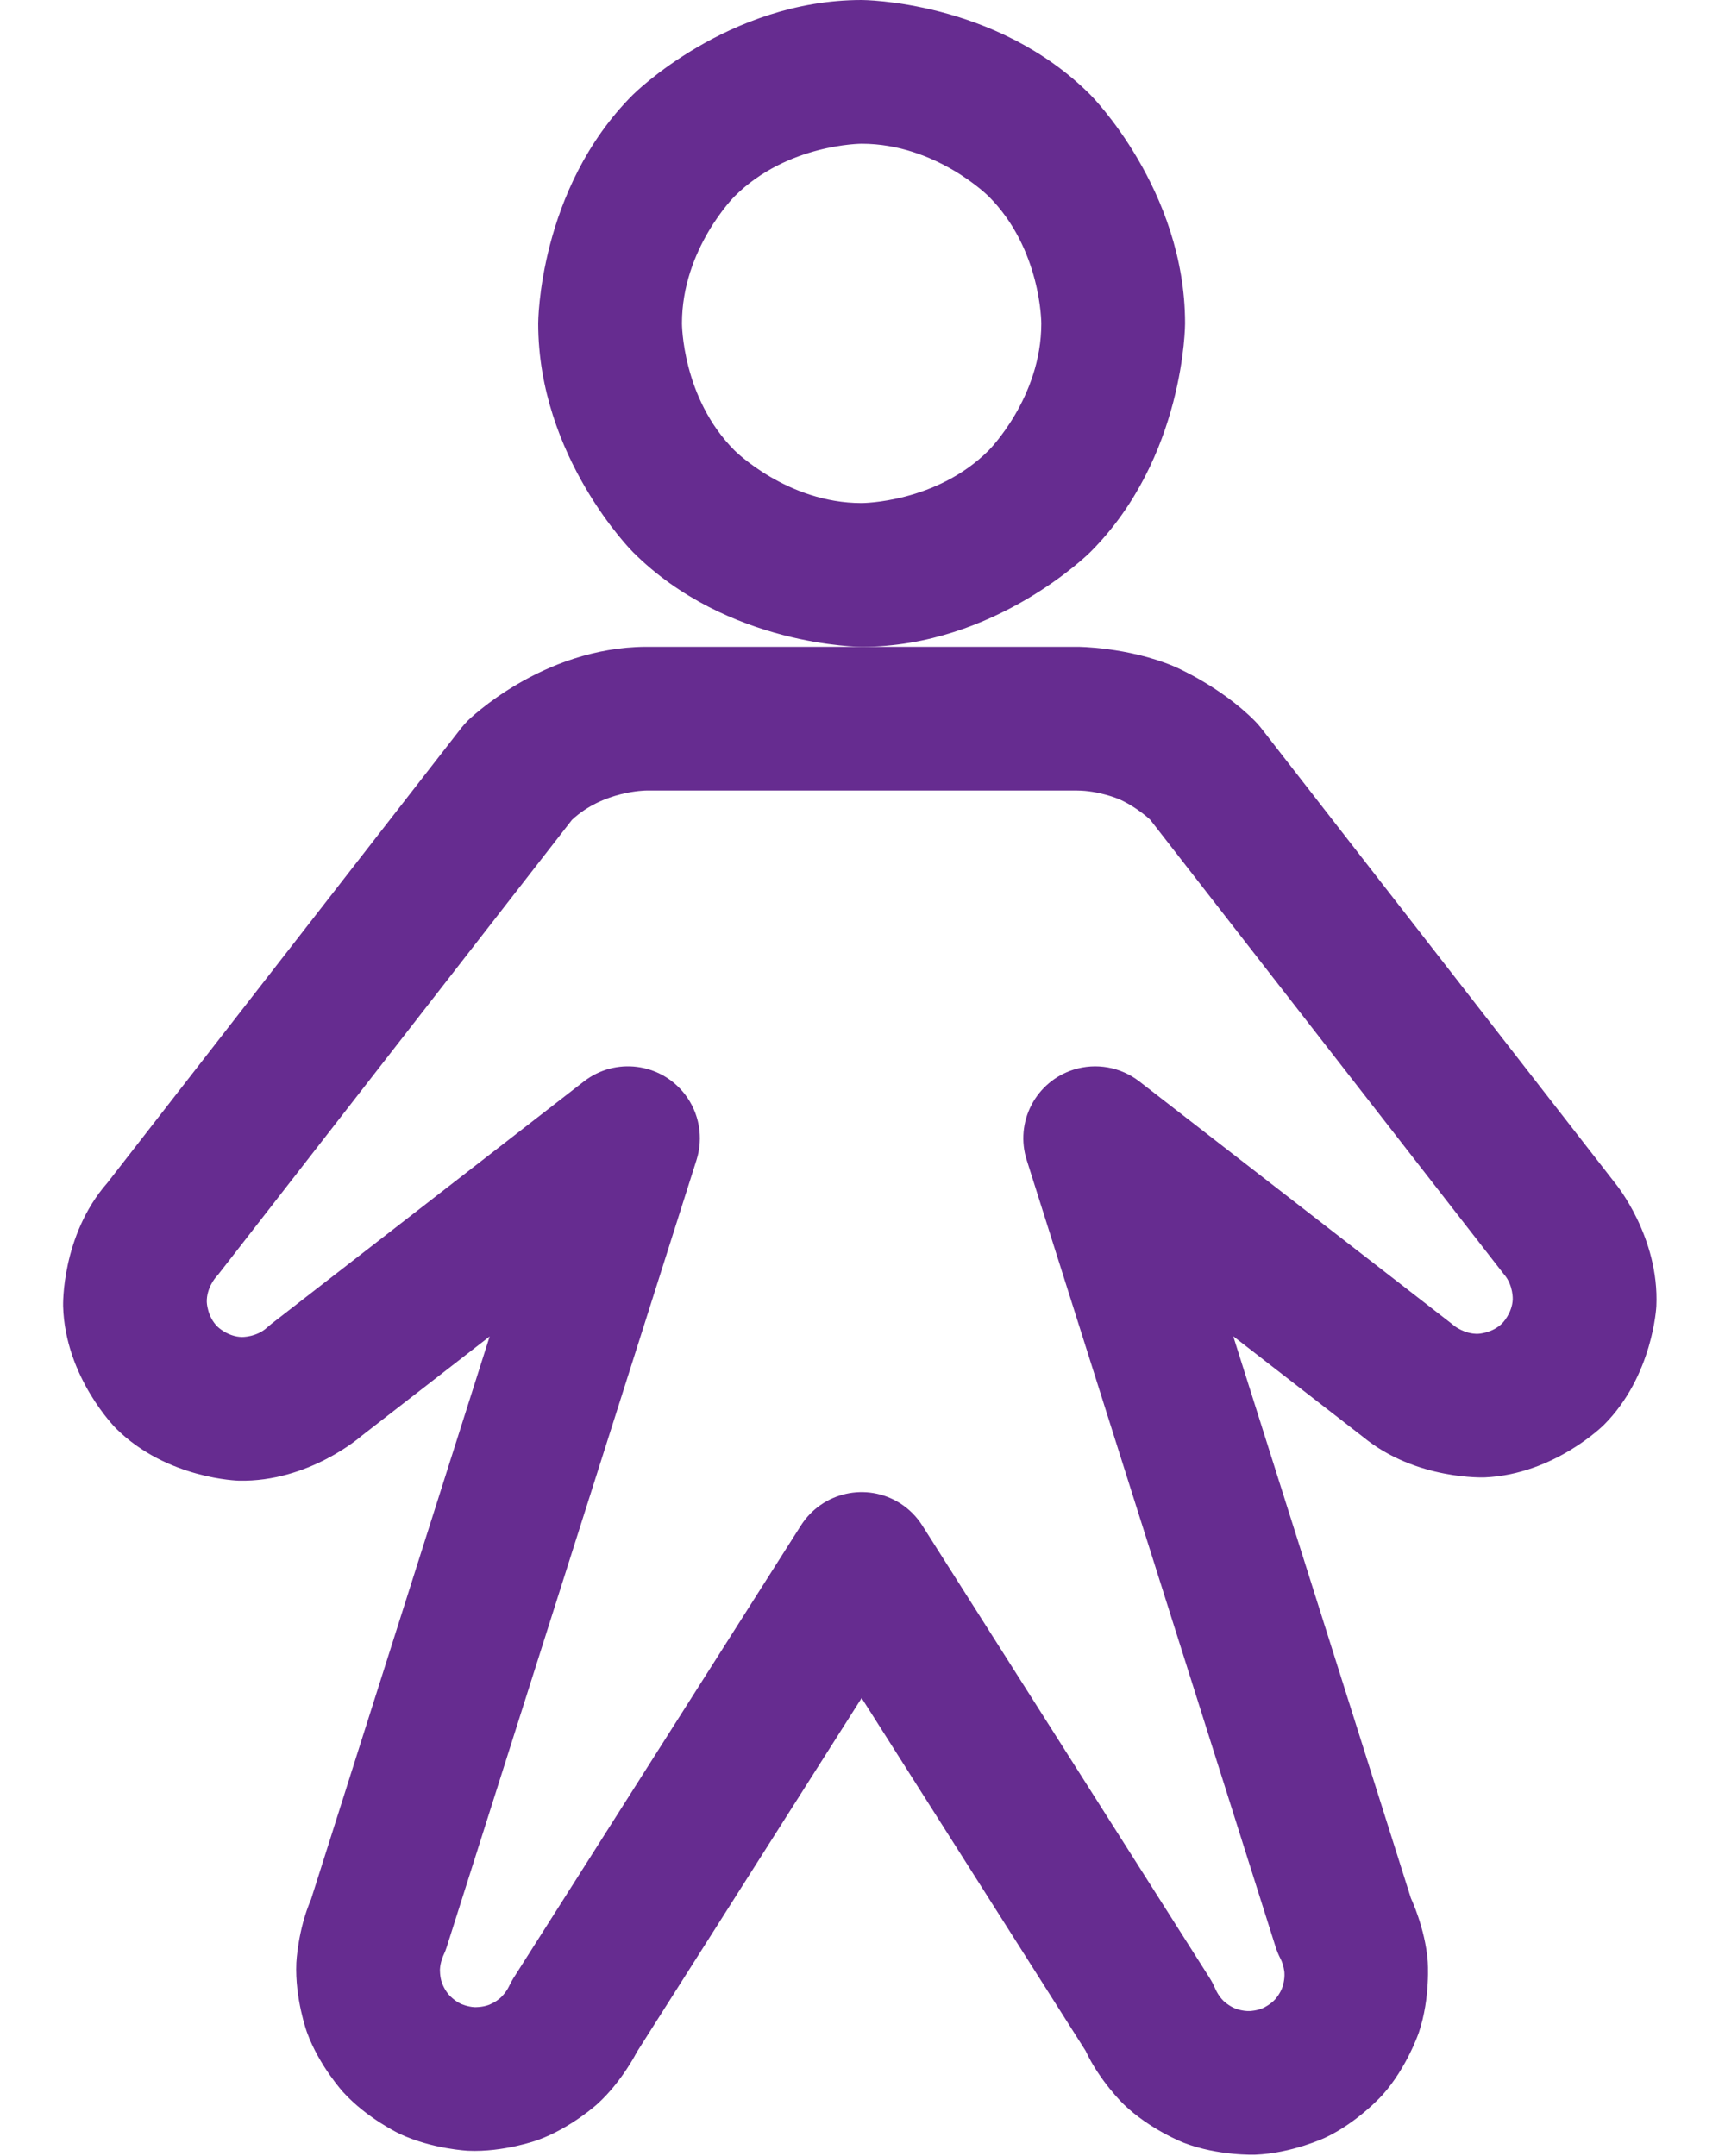
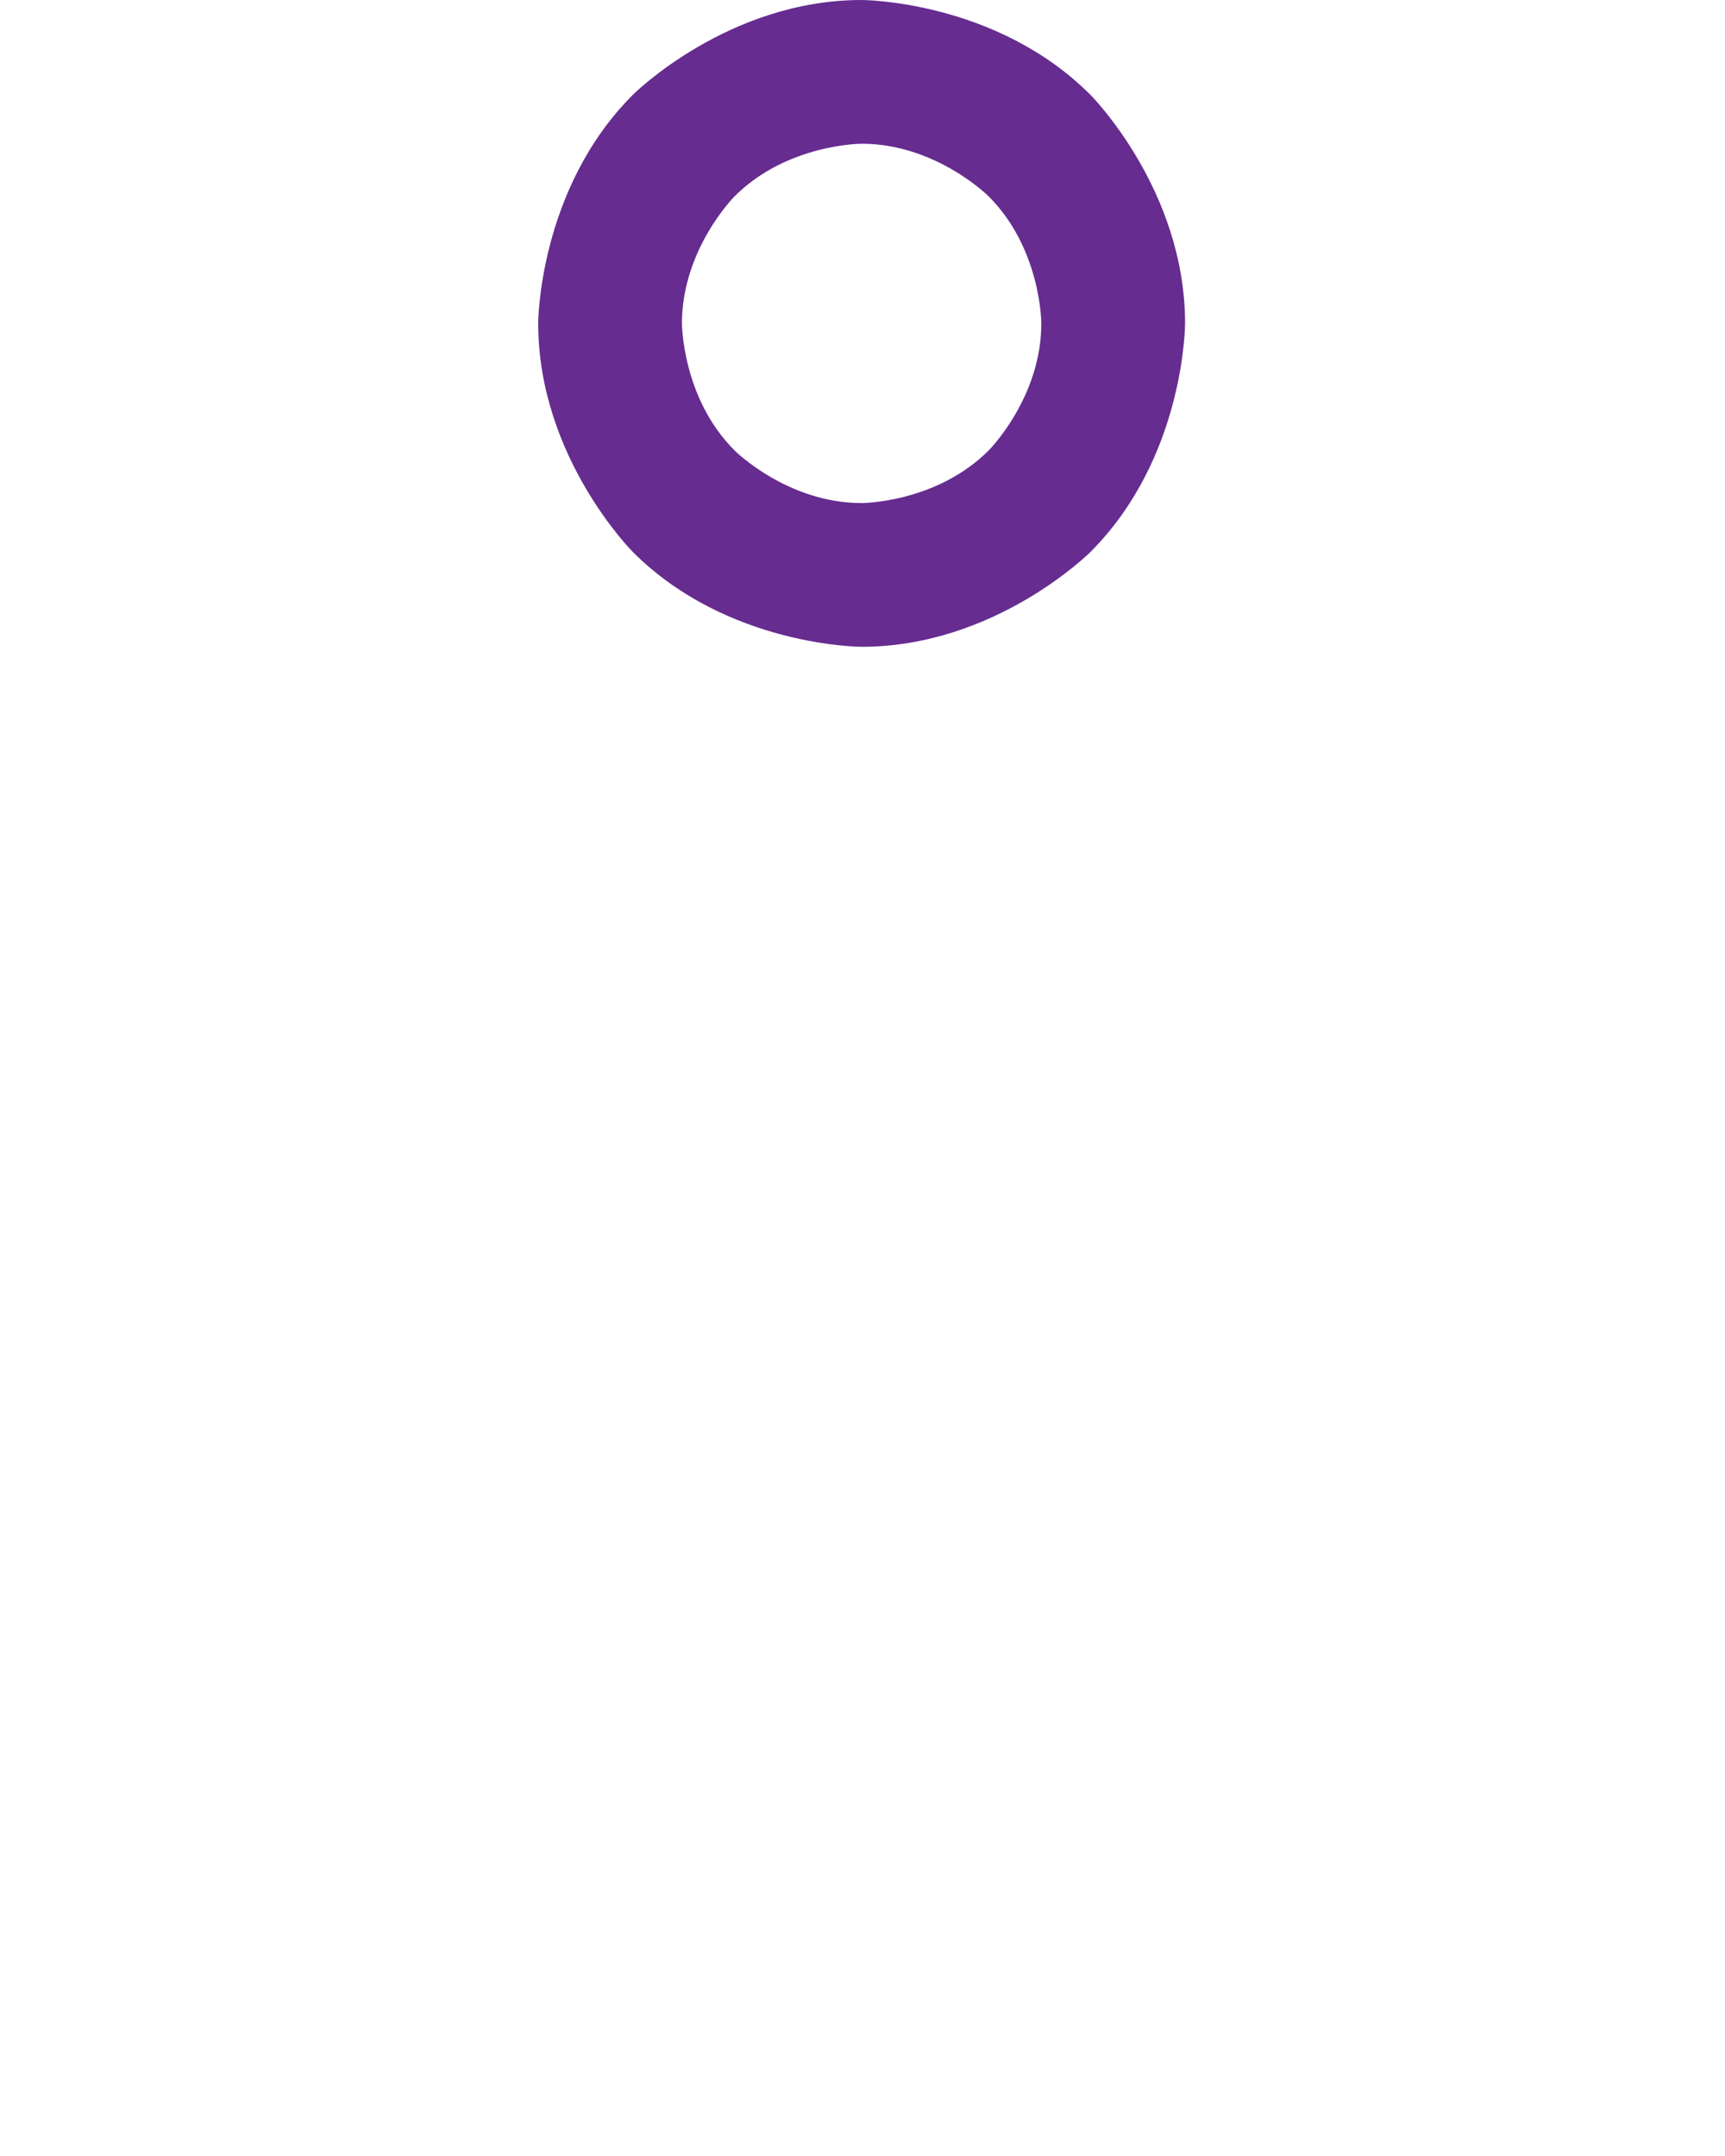
<svg xmlns="http://www.w3.org/2000/svg" width="24" height="30" viewBox="0 0 24 30" fill="none">
  <path fill-rule="evenodd" clip-rule="evenodd" d="M11.988 0C11.988 0 13.852 0 15.17 1.318C15.17 1.318 16.488 2.636 16.488 4.5C16.488 4.5 16.488 6.364 15.17 7.682C15.17 7.682 13.852 9 11.988 9C11.988 9 10.124 9 8.806 7.682C8.806 7.682 7.488 6.364 7.488 4.5C7.488 4.5 7.488 2.636 8.806 1.318C8.806 1.318 10.124 0 11.988 0ZM11.988 2C11.988 2 10.952 2 10.22 2.732C10.22 2.732 9.488 3.464 9.488 4.5C9.488 4.5 9.488 5.536 10.22 6.268C10.22 6.268 10.952 7 11.988 7C11.988 7 13.023 7 13.755 6.268C13.755 6.268 14.488 5.536 14.488 4.5C14.488 4.5 14.488 3.464 13.755 2.732C13.755 2.732 13.023 2 11.988 2Z" fill="#662C90" />
-   <path fill-rule="evenodd" clip-rule="evenodd" d="M17.158 18.593L19.63 26.412C19.63 26.412 19.827 26.826 19.864 27.286C19.864 27.286 19.904 27.796 19.741 28.28C19.741 28.28 19.578 28.765 19.238 29.147C19.238 29.147 18.898 29.529 18.435 29.746C18.435 29.746 17.972 29.963 17.461 29.982C17.461 29.982 16.95 30 16.473 29.817C16.473 29.817 15.996 29.633 15.629 29.276C15.629 29.276 15.297 28.953 15.104 28.536L11.988 23.628L8.862 28.551C8.862 28.551 8.656 28.962 8.315 29.273C8.315 29.273 7.947 29.61 7.479 29.779C7.479 29.779 7.01 29.949 6.513 29.927C6.513 29.927 6.015 29.904 5.564 29.693C5.564 29.693 5.113 29.482 4.777 29.114C4.777 29.114 4.441 28.747 4.271 28.279C4.271 28.279 4.101 27.81 4.123 27.312C4.123 27.312 4.144 26.852 4.327 26.43L6.813 18.596L5.029 19.981C5.029 19.981 4.301 20.625 3.323 20.603C3.323 20.603 2.324 20.582 1.615 19.877C1.615 19.877 0.906 19.172 0.878 18.173C0.878 18.173 0.851 17.193 1.493 16.46L6.423 10.123C6.45 10.09 6.478 10.058 6.508 10.028C6.508 10.028 7.535 9.008 8.988 9L14.99 9C14.99 9 15.686 9.001 16.329 9.27C16.329 9.27 16.971 9.539 17.461 10.034C17.489 10.062 17.515 10.092 17.54 10.123L22.48 16.474C22.48 16.474 23.088 17.214 23.045 18.174C23.045 18.174 23 19.142 22.315 19.827C22.315 19.827 21.63 20.513 20.661 20.557C20.661 20.557 19.703 20.601 18.963 19.993L17.158 18.593ZM17.747 27.089L14.284 16.139C14.204 15.886 14.228 15.612 14.35 15.377C14.473 15.141 14.683 14.964 14.936 14.884C15.249 14.785 15.591 14.846 15.851 15.047L20.201 18.422C20.206 18.427 20.212 18.431 20.218 18.436C20.221 18.439 20.224 18.441 20.227 18.444C20.227 18.444 20.377 18.568 20.57 18.559C20.57 18.559 20.764 18.55 20.901 18.413C20.901 18.413 21.038 18.276 21.047 18.082C21.047 18.082 21.056 17.889 20.932 17.74C20.925 17.731 20.918 17.723 20.911 17.714L16.002 11.405C16.002 11.405 15.806 11.22 15.557 11.115C15.557 11.115 15.283 11.001 14.986 11L8.988 11C8.988 11 8.392 11.003 7.958 11.408L3.052 17.714C3.037 17.733 3.022 17.752 3.006 17.769C3.006 17.769 2.872 17.918 2.877 18.118C2.877 18.118 2.883 18.318 3.025 18.459C3.025 18.459 3.166 18.6 3.366 18.604C3.366 18.604 3.566 18.608 3.714 18.474C3.734 18.456 3.754 18.439 3.775 18.422L8.125 15.047C8.561 14.709 9.189 14.788 9.528 15.225C9.729 15.484 9.79 15.827 9.691 16.14L6.216 27.09C6.203 27.131 6.187 27.172 6.168 27.211C6.168 27.211 6.126 27.302 6.121 27.402C6.121 27.402 6.117 27.503 6.151 27.597C6.151 27.597 6.185 27.691 6.253 27.765C6.253 27.765 6.321 27.839 6.411 27.882C6.411 27.882 6.502 27.924 6.603 27.929C6.603 27.929 6.703 27.933 6.797 27.899C6.797 27.899 6.891 27.865 6.965 27.797C6.965 27.797 7.039 27.73 7.082 27.639C7.1 27.6 7.121 27.562 7.143 27.526L11.143 21.227C11.44 20.76 12.057 20.622 12.524 20.918C12.648 20.997 12.753 21.102 12.832 21.227L16.832 27.526C16.862 27.574 16.888 27.624 16.91 27.677C16.91 27.677 16.95 27.771 17.023 27.842C17.023 27.842 17.096 27.913 17.192 27.95C17.192 27.95 17.287 27.987 17.389 27.983C17.389 27.983 17.492 27.98 17.584 27.936C17.584 27.936 17.677 27.892 17.745 27.816C17.745 27.816 17.813 27.74 17.845 27.643C17.845 27.643 17.878 27.546 17.87 27.444C17.87 27.444 17.862 27.342 17.814 27.252C17.787 27.199 17.765 27.145 17.747 27.089Z" fill="#662C90" />
</svg>